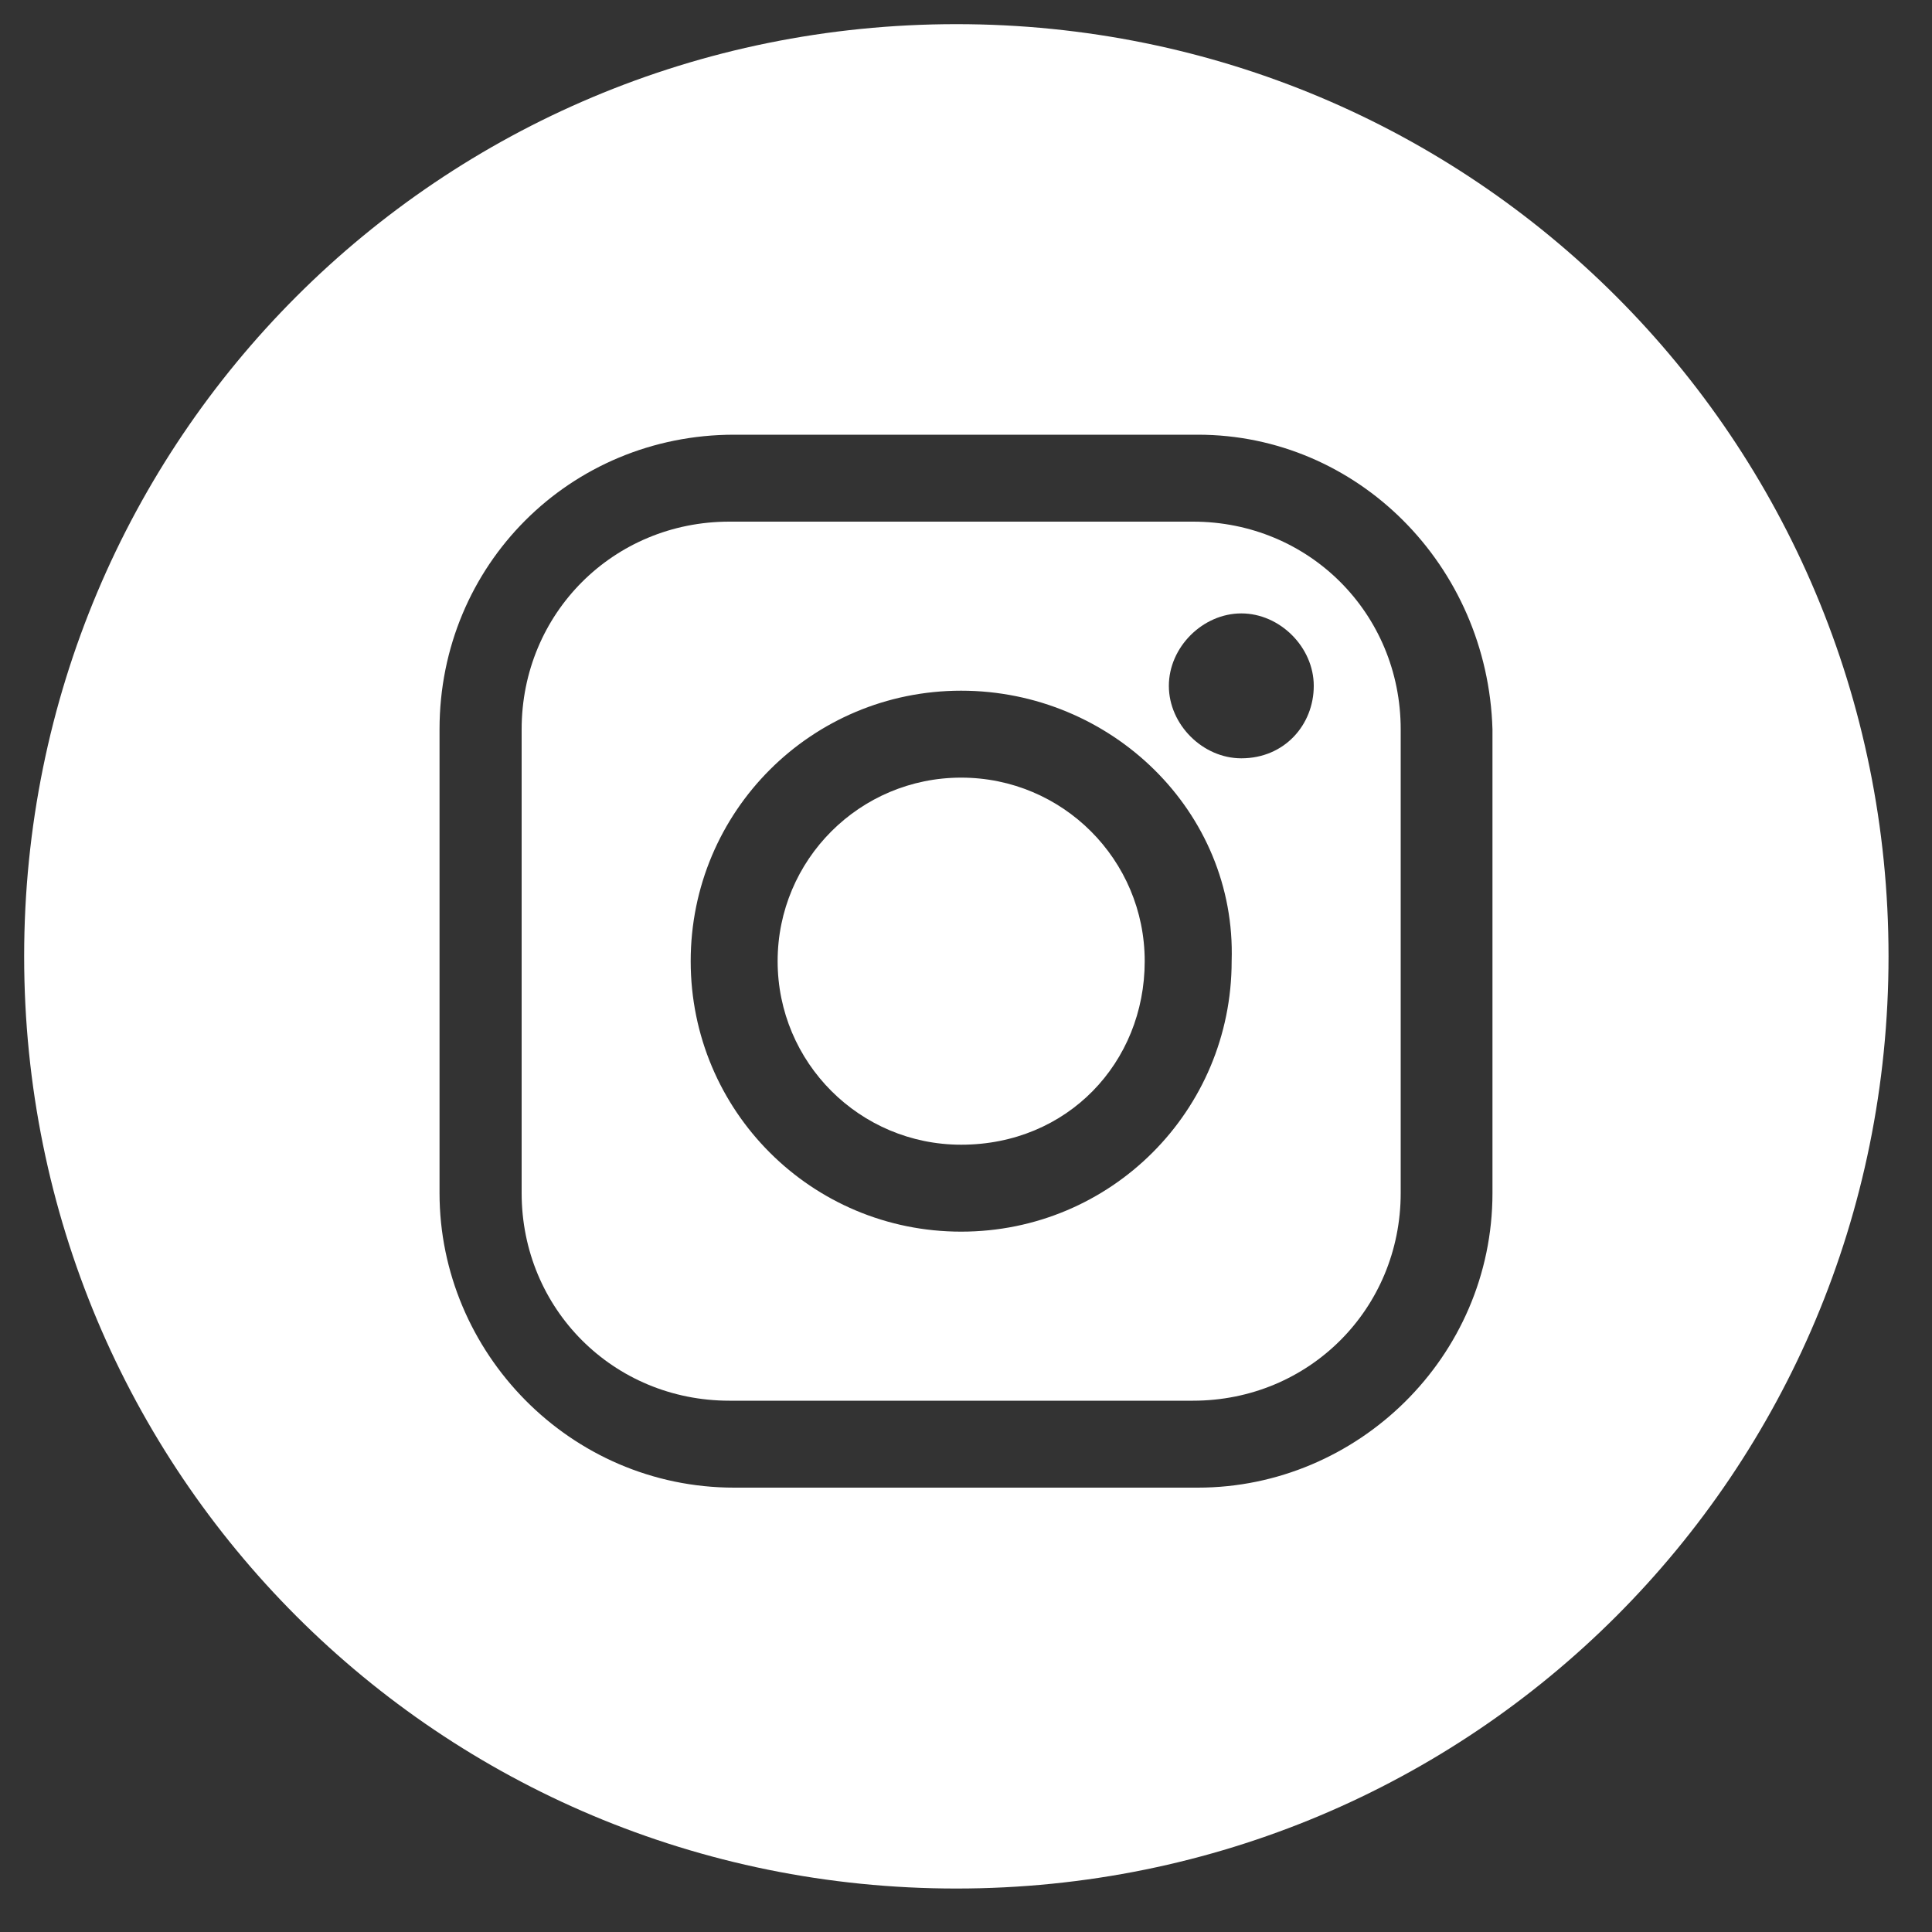
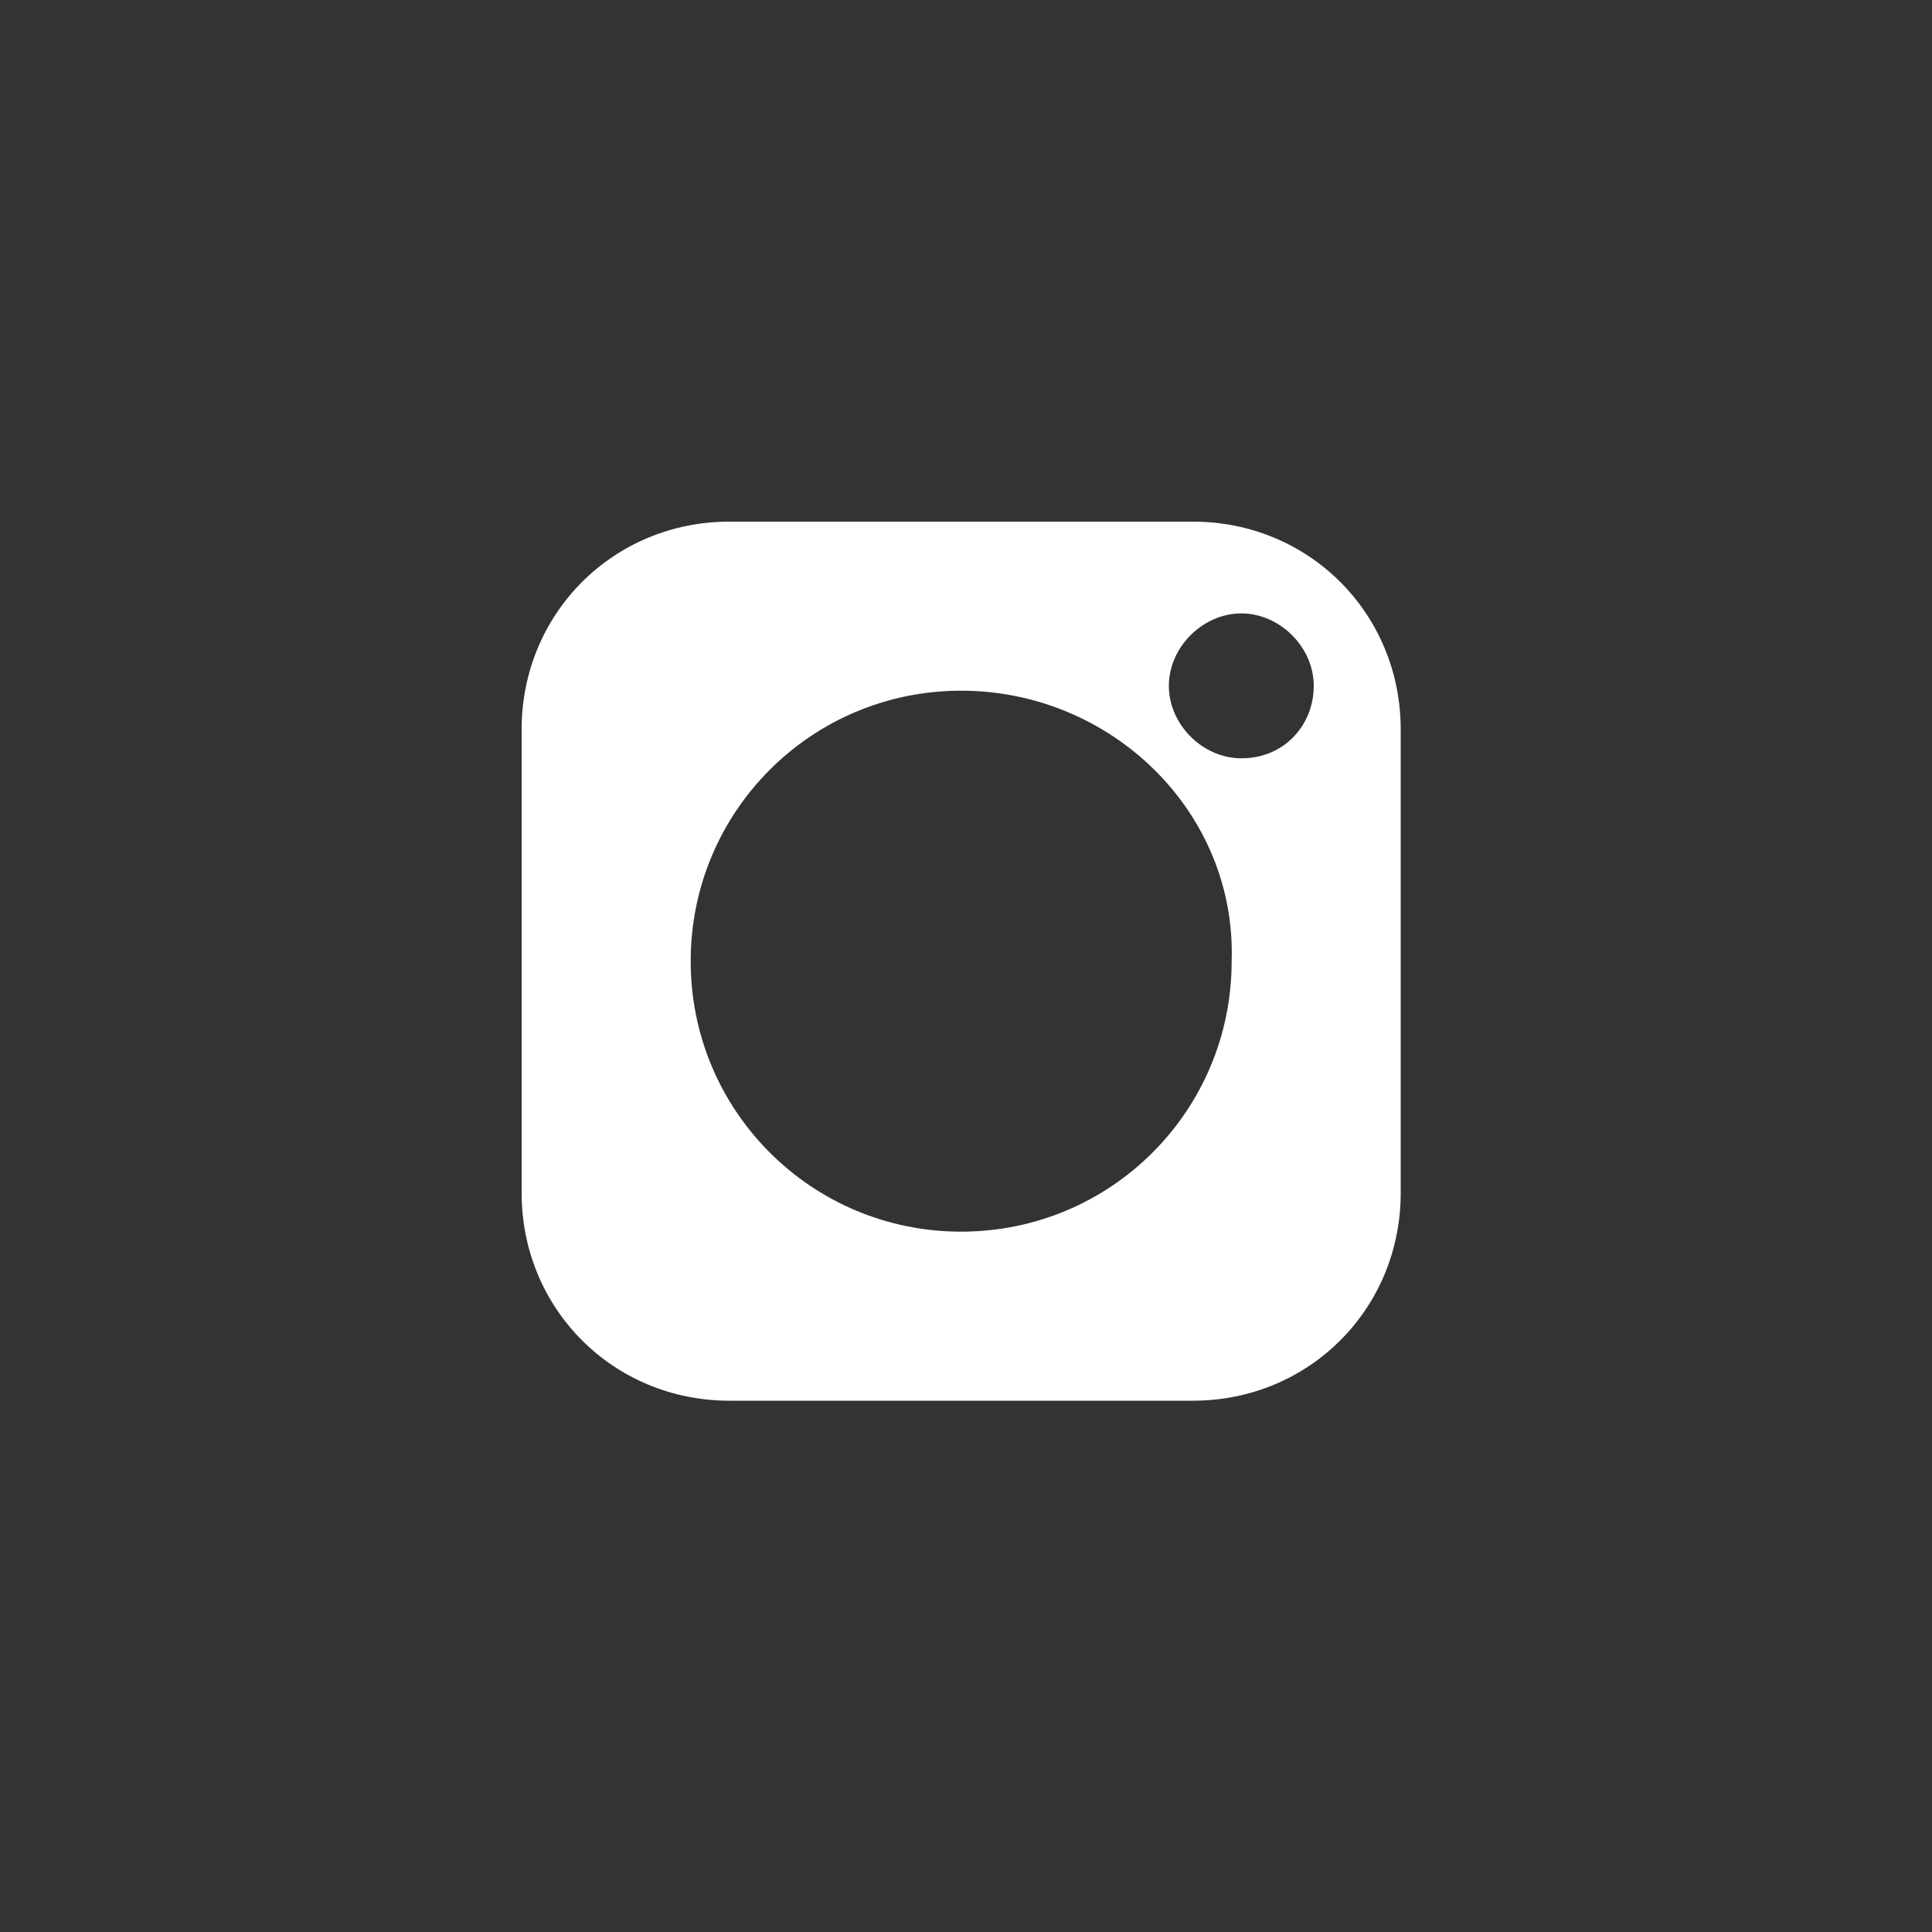
<svg xmlns="http://www.w3.org/2000/svg" id="Layer_1" x="0px" y="0px" viewBox="0 0 40 40" style="enable-background:new 0 0 40 40;" xml:space="preserve">
  <rect x="0" y="0" width="40" height="40" fill="#333333" stroke="none" />
  <style type="text/css"> .st0{fill:#FFFFFF;} </style>
  <g>
    <path class="st0" d="M24.7,10.8h-9.6c-2.4,0-4.3,1.9-4.3,4.3v9.6c0,2.4,1.9,4.3,4.3,4.3h9.6c2.4,0,4.3-1.9,4.3-4.3v-9.6 C29,12.7,27.1,10.8,24.7,10.8z M19.9,25.5c-3.1,0-5.6-2.5-5.6-5.6s2.5-5.6,5.6-5.6s5.7,2.5,5.6,5.6C25.5,23,23,25.5,19.9,25.5z M25.7,15.7c-0.8,0-1.5-0.7-1.5-1.5s0.7-1.5,1.5-1.5s1.5,0.7,1.5,1.5S26.6,15.7,25.7,15.7z" />
-     <path class="st0" d="M19.8,0.5C9.1,0.5,0.5,9.1,0.5,19.8s8.6,19.3,19.3,19.3s19.3-8.6,19.3-19.3S30.5,0.5,19.8,0.5z M30.9,24.7 c0,3.4-2.8,6.1-6.1,6.1h-9.6c-3.4,0-6.1-2.8-6.1-6.1v-9.6c0-3.4,2.7-6.1,6.1-6.1h9.6c3.3,0,6,2.7,6.1,6.1V24.7z" />
-     <path class="st0" d="M19.9,16.1c-2.1,0-3.8,1.7-3.8,3.8s1.7,3.8,3.8,3.8c2.2,0,3.8-1.7,3.8-3.8C23.7,17.8,22,16.1,19.9,16.1z" />
  </g>
</svg>